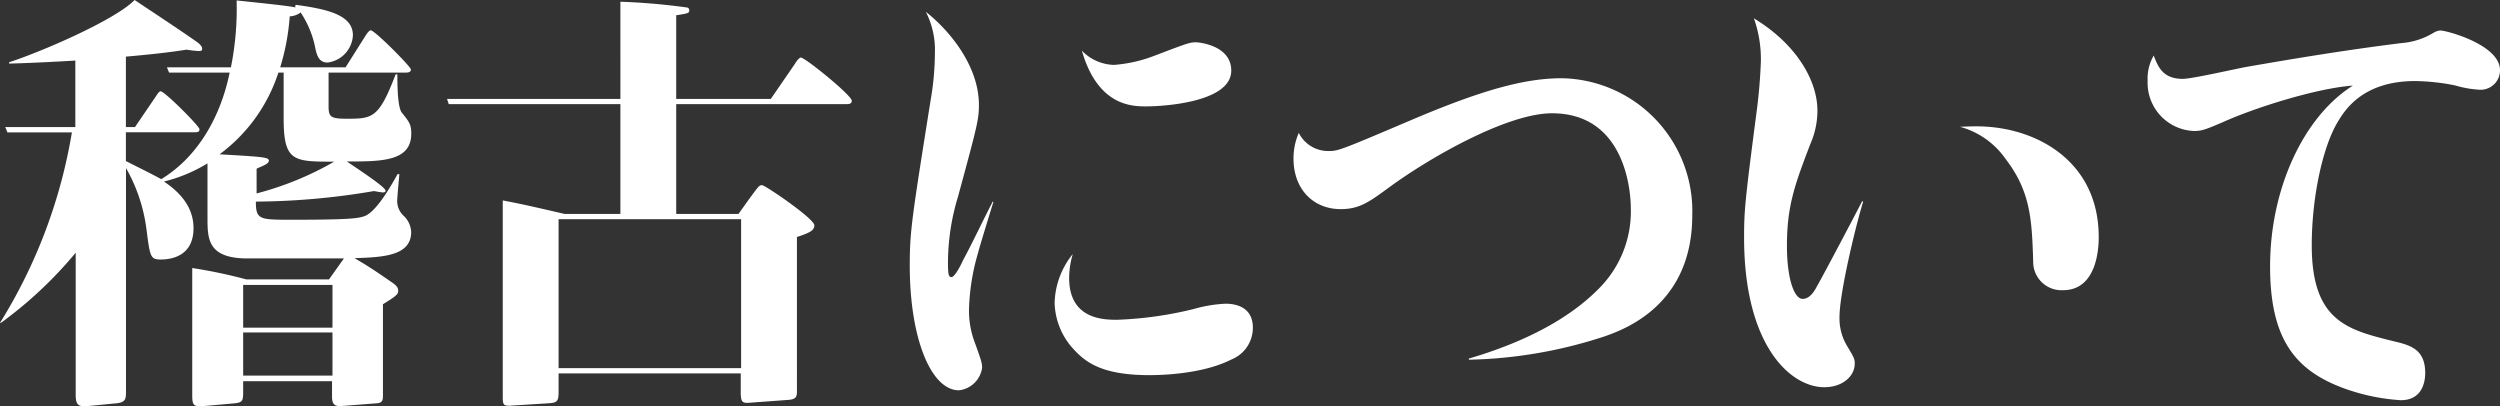
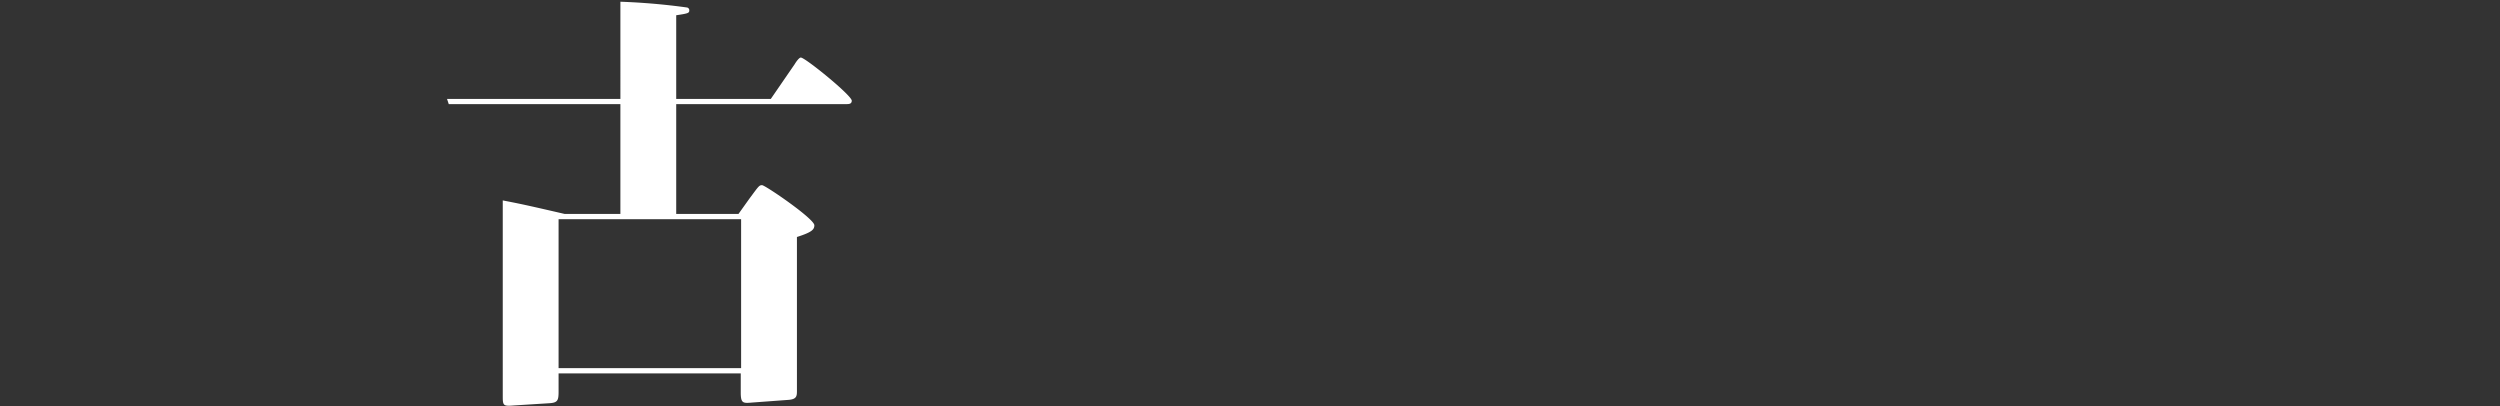
<svg xmlns="http://www.w3.org/2000/svg" viewBox="0 0 275.43 44.76">
  <rect x="0" y="0" width="275.43" height="44.76" fill="#333333" stroke="none" />
  <defs>
    <style>.cls-1{fill:#fff;}</style>
  </defs>
  <g id="レイヤー_2" data-name="レイヤー 2">
    <g id="内容">
-       <path class="cls-1" d="M44,19.2c-.05.58-.24,2.5-.24,3a2.22,2.22,0,0,0,.77,1.63,2.62,2.62,0,0,1,.77,1.73c0,2.64-3.12,2.78-6.24,2.88,1.29.76,2.06,1.24,4,2.59.57.38.81.62.81,1s-.19.57-1.68,1.49v10c0,.48,0,.87-.67.91l-3.74.29c-.67.05-1.2.05-1.2-1V42H26.79v1c0,1.11,0,1.35-1,1.44l-3.27.29c-1.2.1-1.34-.05-1.34-1.2v-14a55.79,55.79,0,0,1,5.95,1.25h9.12l1.64-2.31c-2,0-7.92,0-10.9,0-4.13-.1-4.13-2.21-4.13-4.52V18a17,17,0,0,1-4.8,2c2.45,1.63,3.26,3.41,3.26,5.14,0,3.26-2.73,3.45-3.64,3.45-1.11,0-1.16-.33-1.54-3.31a18.34,18.34,0,0,0-2.26-6.77V43.06c0,.91,0,1.3-1.24,1.39l-3,.29c-1.06.1-1.3-.19-1.3-1.25V27.84A45.21,45.21,0,0,1,.1,35.57l-.1,0A57.48,57.48,0,0,0,7.92,14.59H.82L.58,14H8.3V6.67C6.87,6.77,2.16,7,1,7V6.86C4.56,5.71,12.67,2.21,14.83,0c2.31,1.54,5,3.31,6.92,4.66.24.19.52.43.52.72s-.28.24-.43.24a12.48,12.48,0,0,1-1.29-.15c-2.12.34-4.52.58-6.68.77V14h1l2.26-3.32c.19-.28.38-.62.57-.62.44,0,4.28,3.84,4.28,4.18s-.29.33-.58.33H13.87v3.17c.34.19,3,1.49,3.89,2C21.89,17.23,24.34,12.72,25.3,8H18.63l-.24-.58h7.05A32.85,32.85,0,0,0,26.07.05c5.09.53,5.66.62,6.52.77L32.5.72l.09-.19c3.46.48,6.29,1.1,6.29,3.36a3.19,3.19,0,0,1-2.78,3c-.77,0-1.15-.43-1.39-1.73a10.78,10.78,0,0,0-1.59-3.79,2.11,2.11,0,0,1-1.2.43,25.16,25.16,0,0,1-1.05,5.62h7.2l2.21-3.5c.09-.15.38-.58.57-.58.43,0,4.42,4,4.42,4.32s-.34.34-.63.34H36.2v3.69c0,1.15.19,1.39,1.92,1.39,2.92,0,3.6,0,5.47-4.89h.19c0,1,0,3.74.53,4.27.81,1,1,1.3,1,2.26,0,3.07-3.26,3.07-7.1,3.07,1.34.91,4.27,2.83,4.27,3.22,0,.14-.14.19-.29.19s-.72-.1-1-.15a79,79,0,0,1-13,1.16c0,2,.39,2,4,2,6.14,0,7.2-.14,7.92-.38,1.34-.43,3-3.41,3.7-4.66ZM28.27,21.31a34.4,34.4,0,0,0,8.55-3.5c-4.51,0-5.57,0-5.57-4.8V8h-.58a18.14,18.14,0,0,1-6.48,9c5.09.29,5.43.34,5.43.72s-1,.67-1.35.87ZM26.79,31.39V36.1h9.84V31.39Zm0,5.24v4.75h9.84V36.63Z" />
      <path class="cls-1" d="M84.92,10.9l2.64-3.84c.14-.24.48-.72.67-.72.48,0,5.61,4.17,5.61,4.75,0,.38-.33.38-.62.38H74.5v12.1h6.86l1.2-1.68c1-1.34,1.06-1.49,1.4-1.49s5.76,3.7,5.76,4.42c0,.48-.29.77-1.92,1.29V43c0,.63,0,1-1,1.06l-3.94.29c-1,.09-1.25.09-1.25-1.11V41.14H61.54v2c0,1-.1,1.24-1.11,1.29l-3.84.24c-1.15.1-1.2,0-1.2-1V22.08c2,.39,2.45.48,6.82,1.49h6.14V11.47H49.44l-.19-.57h19.1V.19a71.73,71.73,0,0,1,7.3.63.31.31,0,0,1,.29.33c0,.29-.15.34-1.44.53V10.9ZM61.54,24.15V40.56H81.65V24.15Z" />
-       <path class="cls-1" d="M109.44,22.27c-.29.92-1.53,4.95-1.68,5.57a24.27,24.27,0,0,0-1,6.1,9.86,9.86,0,0,0,.67,3.89c.72,2,.77,2.21.77,2.69A2.9,2.9,0,0,1,105.65,43c-3.07,0-5.42-5.71-5.42-13.73,0-3.84.24-5.28,2.3-18.24A30.81,30.81,0,0,0,103,5.81a9.2,9.2,0,0,0-1-4.51c2.54,2,5.85,5.9,5.85,10.27,0,1.63-.24,2.49-2.3,10.08a25.2,25.2,0,0,0-1.11,7.2c0,1.3.05,1.68.39,1.68s1-1.25,1.25-1.82c1-1.83,2.35-4.71,3.31-6.53Zm8.35,8.36c0,4.6,3.89,4.6,5.29,4.6a41.09,41.09,0,0,0,8.49-1.2,15.06,15.06,0,0,1,3.46-.57c1.3,0,3,.48,3,2.64a3.76,3.76,0,0,1-2.35,3.5c-3.12,1.59-7.54,1.73-9.07,1.73-4.95,0-6.87-1.29-8.21-2.73a7.8,7.8,0,0,1-2.21-5.24,8.9,8.9,0,0,1,2-5.37A9.45,9.45,0,0,0,117.79,30.63Zm4.95-23.48a15.55,15.55,0,0,0,4.42-1c3.79-1.44,3.93-1.49,4.65-1.49.05,0,3.84.24,3.84,3.12,0,3.51-7.53,3.94-9.36,3.94-1.53,0-5.33,0-7.1-6.14A5.09,5.09,0,0,0,122.74,7.15Z" />
-       <path class="cls-1" d="M161.81,39.51c8-2.35,12.19-5.48,14.5-7.88a12,12,0,0,0,3.36-8.73c0-1.44-.43-10.42-8.69-10.42-4.9,0-13.44,4.85-18,8.21-2.16,1.58-3.22,2.35-5.28,2.35-2.93,0-5.19-2.11-5.19-5.57a7,7,0,0,1,.58-2.83,3.62,3.62,0,0,0,3.22,2c1.1,0,1.15,0,9.16-3.41s12.63-4.61,16.61-4.61a14.64,14.64,0,0,1,14.36,15.12c0,9.84-7.44,12.53-9.6,13.3a51,51,0,0,1-15,2.59Z" />
-       <path class="cls-1" d="M205.25,22.27c-.82,2.69-2.59,10-2.59,12.68a5.91,5.91,0,0,0,.81,3.12c.77,1.29.87,1.44.87,2,0,1.34-1.3,2.59-3.36,2.59-3.7,0-8.83-4.56-8.83-16.47,0-2.93.09-4,1.34-13.58A58.43,58.43,0,0,0,194,6.72a13.45,13.45,0,0,0-.77-4.7c4.75,2.88,7,6.91,7,10.17a9.14,9.14,0,0,1-.77,3.65c-1.73,4.51-2.59,6.87-2.59,11.23,0,3.7.82,5.86,1.73,5.86s1.44-1.15,1.58-1.39c.82-1.44,4.08-7.63,5-9.41Zm12.53-8.35c6.43,0,13.44,3.75,13.44,12.19,0,.72,0,5.86-3.93,5.86A3.12,3.12,0,0,1,224,28.8c-.14-4.61-.29-7.73-3.07-11.33a9,9,0,0,0-5-3.5C217,13.92,217.4,13.92,217.78,13.92Z" />
-       <path class="cls-1" d="M240.48,8.69c1,0,5.86-1.11,6.91-1.3,5.72-1,11.38-1.92,17.14-2.64a8,8,0,0,0,3.6-1.15,1.65,1.65,0,0,1,.72-.24c.72,0,6.58,1.58,6.58,4.37a2.14,2.14,0,0,1-2.16,2.16,11.79,11.79,0,0,1-2.79-.48,23.57,23.57,0,0,0-4.41-.48c-5.81,0-7.78,3.26-8.55,4.56-1.63,2.74-2.83,8.26-2.83,13.54,0,8.4,4,9.31,9,10.56,1.82.43,3.5.86,3.5,3.5,0,.58-.1,3-2.69,3a22.35,22.35,0,0,1-6.24-1.3c-5.47-2-8.16-5.52-8.16-13.44,0-8.5,3.65-16.47,9.12-19.92-3.94.28-10.7,2.4-14.26,4-2.11.91-2.44,1-3.26,1a5.31,5.31,0,0,1-5.09-5.52,5.06,5.06,0,0,1,.67-2.79C237.75,7.34,238.27,8.69,240.48,8.69Z" />
    </g>
  </g>
</svg>